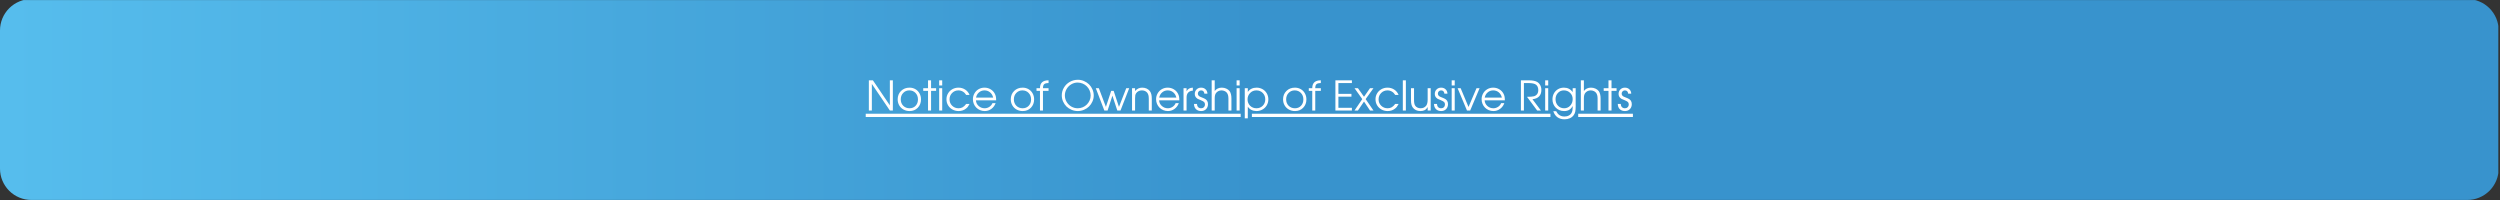
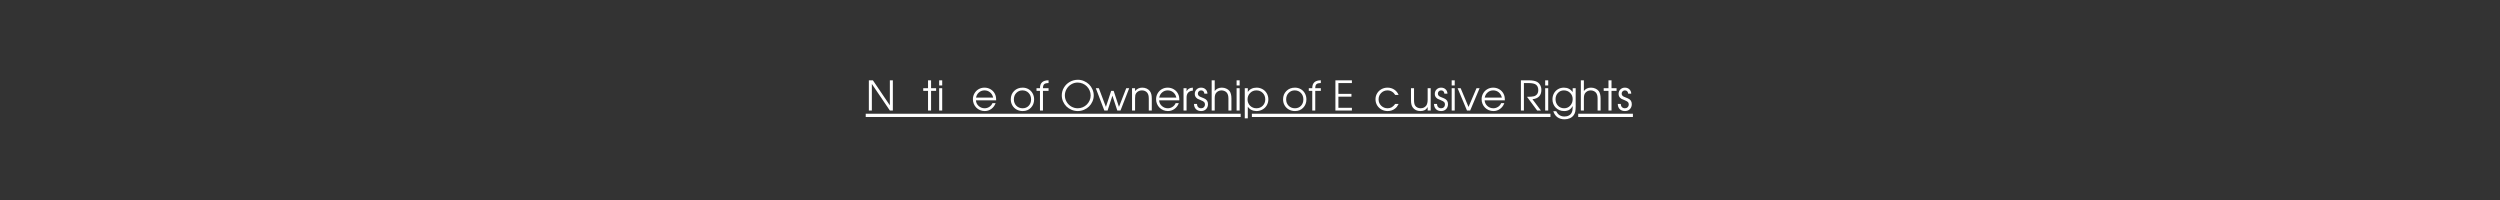
<svg xmlns="http://www.w3.org/2000/svg" width="1250" zoomAndPan="magnify" viewBox="0 0 937.5 75" height="100" preserveAspectRatio="xMidYMid meet" version="1.0">
  <rect x="0" y="0" width="937.5" height="75" fill="#333333" stroke="none" />
  <defs>
    <g />
    <clipPath id="19b849bb9d">
      <path d="M 0 0.02 L 936.871 0.02 L 936.871 74.98 L 0 74.98 Z M 0 0.02 " clip-rule="nonzero" />
    </clipPath>
    <clipPath id="1b9a1d4698">
      <path d="M 11.754 -0.348 L 925.246 -0.348 C 928.363 -0.348 931.352 0.891 933.559 3.098 C 935.762 5.301 937 8.289 937 11.41 L 937 63.227 C 937 66.344 935.762 69.332 933.559 71.539 C 931.352 73.742 928.363 74.98 925.246 74.98 L 11.754 74.98 C 8.637 74.98 5.648 73.742 3.441 71.539 C 1.238 69.332 0 66.344 0 63.227 L 0 11.41 C 0 8.289 1.238 5.301 3.441 3.098 C 5.648 0.891 8.637 -0.348 11.754 -0.348 Z M 11.754 -0.348 " clip-rule="nonzero" />
    </clipPath>
    <linearGradient x1="0.003" gradientTransform="matrix(0.294, 0, 0, 0.294, -0.001, -0.346)" y1="128" x2="3184.003" gradientUnits="userSpaceOnUse" y2="128" id="c489b29544">
      <stop stop-opacity="1" stop-color="rgb(33.699%, 74.1%, 92.899%)" offset="0" />
      <stop stop-opacity="1" stop-color="rgb(33.607%, 73.97%, 92.801%)" offset="0.008" />
      <stop stop-opacity="1" stop-color="rgb(33.424%, 73.712%, 92.606%)" offset="0.016" />
      <stop stop-opacity="1" stop-color="rgb(33.243%, 73.454%, 92.41%)" offset="0.023" />
      <stop stop-opacity="1" stop-color="rgb(33.06%, 73.196%, 92.215%)" offset="0.031" />
      <stop stop-opacity="1" stop-color="rgb(32.877%, 72.939%, 92.02%)" offset="0.039" />
      <stop stop-opacity="1" stop-color="rgb(32.693%, 72.681%, 91.826%)" offset="0.047" />
      <stop stop-opacity="1" stop-color="rgb(32.51%, 72.423%, 91.631%)" offset="0.055" />
      <stop stop-opacity="1" stop-color="rgb(32.329%, 72.165%, 91.435%)" offset="0.062" />
      <stop stop-opacity="1" stop-color="rgb(32.146%, 71.907%, 91.24%)" offset="0.07" />
      <stop stop-opacity="1" stop-color="rgb(31.963%, 71.649%, 91.045%)" offset="0.078" />
      <stop stop-opacity="1" stop-color="rgb(31.779%, 71.391%, 90.849%)" offset="0.086" />
      <stop stop-opacity="1" stop-color="rgb(31.596%, 71.133%, 90.654%)" offset="0.094" />
      <stop stop-opacity="1" stop-color="rgb(31.415%, 70.876%, 90.459%)" offset="0.102" />
      <stop stop-opacity="1" stop-color="rgb(31.232%, 70.619%, 90.263%)" offset="0.109" />
      <stop stop-opacity="1" stop-color="rgb(31.049%, 70.361%, 90.068%)" offset="0.117" />
      <stop stop-opacity="1" stop-color="rgb(30.865%, 70.103%, 89.873%)" offset="0.125" />
      <stop stop-opacity="1" stop-color="rgb(30.682%, 69.846%, 89.677%)" offset="0.133" />
      <stop stop-opacity="1" stop-color="rgb(30.501%, 69.588%, 89.482%)" offset="0.141" />
      <stop stop-opacity="1" stop-color="rgb(30.318%, 69.33%, 89.287%)" offset="0.148" />
      <stop stop-opacity="1" stop-color="rgb(30.135%, 69.072%, 89.091%)" offset="0.156" />
      <stop stop-opacity="1" stop-color="rgb(29.951%, 68.814%, 88.896%)" offset="0.164" />
      <stop stop-opacity="1" stop-color="rgb(29.768%, 68.556%, 88.701%)" offset="0.172" />
      <stop stop-opacity="1" stop-color="rgb(29.587%, 68.298%, 88.506%)" offset="0.18" />
      <stop stop-opacity="1" stop-color="rgb(29.404%, 68.04%, 88.31%)" offset="0.188" />
      <stop stop-opacity="1" stop-color="rgb(29.221%, 67.783%, 88.115%)" offset="0.195" />
      <stop stop-opacity="1" stop-color="rgb(29.037%, 67.525%, 87.92%)" offset="0.203" />
      <stop stop-opacity="1" stop-color="rgb(28.856%, 67.267%, 87.724%)" offset="0.211" />
      <stop stop-opacity="1" stop-color="rgb(28.673%, 67.009%, 87.529%)" offset="0.219" />
      <stop stop-opacity="1" stop-color="rgb(28.49%, 66.751%, 87.334%)" offset="0.227" />
      <stop stop-opacity="1" stop-color="rgb(28.307%, 66.495%, 87.138%)" offset="0.234" />
      <stop stop-opacity="1" stop-color="rgb(28.123%, 66.237%, 86.943%)" offset="0.242" />
      <stop stop-opacity="1" stop-color="rgb(27.942%, 65.979%, 86.748%)" offset="0.25" />
      <stop stop-opacity="1" stop-color="rgb(27.759%, 65.721%, 86.552%)" offset="0.258" />
      <stop stop-opacity="1" stop-color="rgb(27.576%, 65.463%, 86.357%)" offset="0.266" />
      <stop stop-opacity="1" stop-color="rgb(27.393%, 65.205%, 86.162%)" offset="0.273" />
      <stop stop-opacity="1" stop-color="rgb(27.209%, 64.948%, 85.966%)" offset="0.281" />
      <stop stop-opacity="1" stop-color="rgb(27.028%, 64.69%, 85.771%)" offset="0.289" />
      <stop stop-opacity="1" stop-color="rgb(26.845%, 64.432%, 85.576%)" offset="0.297" />
      <stop stop-opacity="1" stop-color="rgb(26.662%, 64.174%, 85.381%)" offset="0.305" />
      <stop stop-opacity="1" stop-color="rgb(26.479%, 63.916%, 85.185%)" offset="0.312" />
      <stop stop-opacity="1" stop-color="rgb(26.295%, 63.658%, 84.99%)" offset="0.32" />
      <stop stop-opacity="1" stop-color="rgb(26.114%, 63.4%, 84.795%)" offset="0.328" />
      <stop stop-opacity="1" stop-color="rgb(25.931%, 63.142%, 84.599%)" offset="0.336" />
      <stop stop-opacity="1" stop-color="rgb(25.748%, 62.885%, 84.404%)" offset="0.344" />
      <stop stop-opacity="1" stop-color="rgb(25.565%, 62.628%, 84.209%)" offset="0.352" />
      <stop stop-opacity="1" stop-color="rgb(25.383%, 62.37%, 84.013%)" offset="0.359" />
      <stop stop-opacity="1" stop-color="rgb(25.2%, 62.112%, 83.818%)" offset="0.367" />
      <stop stop-opacity="1" stop-color="rgb(25.017%, 61.855%, 83.623%)" offset="0.375" />
      <stop stop-opacity="1" stop-color="rgb(24.834%, 61.597%, 83.427%)" offset="0.383" />
      <stop stop-opacity="1" stop-color="rgb(24.651%, 61.339%, 83.232%)" offset="0.391" />
      <stop stop-opacity="1" stop-color="rgb(24.469%, 61.081%, 83.037%)" offset="0.398" />
      <stop stop-opacity="1" stop-color="rgb(24.286%, 60.823%, 82.841%)" offset="0.406" />
      <stop stop-opacity="1" stop-color="rgb(24.103%, 60.565%, 82.646%)" offset="0.414" />
      <stop stop-opacity="1" stop-color="rgb(23.92%, 60.307%, 82.451%)" offset="0.422" />
      <stop stop-opacity="1" stop-color="rgb(23.737%, 60.049%, 82.256%)" offset="0.43" />
      <stop stop-opacity="1" stop-color="rgb(23.555%, 59.792%, 82.06%)" offset="0.438" />
      <stop stop-opacity="1" stop-color="rgb(23.372%, 59.534%, 81.865%)" offset="0.445" />
      <stop stop-opacity="1" stop-color="rgb(23.189%, 59.276%, 81.67%)" offset="0.453" />
      <stop stop-opacity="1" stop-color="rgb(23.006%, 59.018%, 81.474%)" offset="0.461" />
      <stop stop-opacity="1" stop-color="rgb(22.823%, 58.76%, 81.279%)" offset="0.469" />
      <stop stop-opacity="1" stop-color="rgb(22.641%, 58.504%, 81.084%)" offset="0.477" />
      <stop stop-opacity="1" stop-color="rgb(22.458%, 58.246%, 80.89%)" offset="0.484" />
      <stop stop-opacity="1" stop-color="rgb(22.275%, 57.988%, 80.695%)" offset="0.492" />
      <stop stop-opacity="1" stop-color="rgb(22.092%, 57.73%, 80.499%)" offset="0.5" />
      <stop stop-opacity="1" stop-color="rgb(21.999%, 57.6%, 80.4%)" offset="1" />
    </linearGradient>
    <clipPath id="0afdaa519b">
      <path d="M 324 42 L 613 42 L 613 42.355 L 324 42.355 Z M 469.457 42.355 L 581.414 42.355 L 581.414 44 L 469.457 44 Z M 591.828 42.355 L 613 42.355 L 613 44 L 591.828 44 Z M 324 42.355 L 465.25 42.355 L 465.25 44 L 324 44 Z M 324 42.355 " clip-rule="nonzero" />
    </clipPath>
  </defs>
  <g clip-path="url(#19b849bb9d)">
    <g clip-path="url(#1b9a1d4698)">
-       <path fill="url(#c489b29544)" d="M 0 0.02 L 0 74.98 L 936.871 74.98 L 936.871 0.02 Z M 0 0.02 " fill-rule="nonzero" />
-     </g>
+       </g>
  </g>
  <g clip-path="url(#0afdaa519b)">
    <path fill="#ffffff" d="M 324.648 42.656 L 612.34 42.656 L 612.34 43.871 L 324.648 43.871 Z M 324.648 42.656 " fill-opacity="1" fill-rule="nonzero" />
  </g>
  <g fill="#ffffff" fill-opacity="1">
    <g transform="translate(324.648, 41.444)">
      <g>
        <path d="M 1.172 0 C 1.172 0 1.172 -3.773 1.172 -11.328 C 1.172 -11.328 1.676 -11.328 2.688 -11.328 C 2.688 -11.328 4.805 -8.195 9.047 -1.938 C 9.047 -1.938 9.047 -5.066 9.047 -11.328 C 9.047 -11.328 9.422 -11.328 10.172 -11.328 C 10.172 -11.328 10.172 -7.551 10.172 0 C 10.172 0 9.797 0 9.047 0 C 9.047 0 6.797 -3.32 2.297 -9.969 C 2.297 -9.969 2.297 -6.645 2.297 0 C 2.297 0 1.922 0 1.172 0 Z M 1.172 0 " />
      </g>
    </g>
  </g>
  <g fill="#ffffff" fill-opacity="1">
    <g transform="translate(335.987, 41.444)">
      <g>
+         </g>
+     </g>
+   </g>
+   <g fill="#ffffff" fill-opacity="1">
+     <g transform="translate(346.025, 41.444)">
+       <g>
+         <path d="M 1.984 0 C 1.984 0 1.984 -2.453 1.984 -7.359 C 1.984 -7.359 1.383 -7.359 0.188 -7.359 C 0.188 -7.359 0.188 -7.695 0.188 -8.375 C 0.188 -8.375 0.785 -8.375 1.984 -8.375 C 1.984 -8.375 1.984 -9.359 1.984 -11.328 C 1.984 -11.328 2.363 -11.328 3.125 -11.328 C 3.125 -11.328 3.125 -10.344 3.125 -8.375 C 3.125 -8.375 3.754 -8.375 5.016 -8.375 C 5.016 -8.375 5.016 -8.035 5.016 -7.359 C 5.016 -7.359 4.383 -7.359 3.125 -7.359 C 3.125 -7.359 3.125 -4.906 3.125 0 C 3.125 0 2.742 0 1.984 0 Z M 1.984 0 " />
+       </g>
+     </g>
+   </g>
+   <g fill="#ffffff" fill-opacity="1">
+     <g transform="translate(351.219, 41.444)">
+       <g>
+         <path d="M 0.969 0 C 0.969 0 0.969 -2.789 0.969 -8.375 C 0.969 -8.375 1.348 -8.375 2.109 -8.375 C 2.109 -8.375 2.109 -5.582 2.109 0 C 2.109 0 1.727 0 0.969 0 Z M 0.969 -9.391 C 0.969 -9.391 0.969 -10.035 0.969 -11.328 C 0.969 -11.328 1.348 -11.328 2.109 -11.328 C 2.109 -11.328 2.109 -10.68 2.109 -9.391 C 2.109 -9.391 1.727 -9.391 0.969 -9.391 Z M 0.969 -9.391 " />
+       </g>
+     </g>
+   </g>
+   <g fill="#ffffff" fill-opacity="1">
+     <g transform="translate(354.28, 41.444)">
+       <g>
+         </g>
+     </g>
+   </g>
+   <g fill="#ffffff" fill-opacity="1">
+     <g transform="translate(364.198, 41.444)">
+       <g>
+         <path d="M 9.359 -3.812 C 9.359 -3.812 6.832 -3.812 1.781 -3.812 C 1.82 -2.988 2.16 -2.285 2.797 -1.703 C 3.43 -1.129 4.18 -0.844 5.047 -0.844 C 5.68 -0.844 6.27 -1.02 6.812 -1.375 C 7.352 -1.727 7.738 -2.191 7.969 -2.766 L 9.156 -2.766 C 8.844 -1.879 8.312 -1.16 7.562 -0.609 C 6.812 -0.066 5.984 0.203 5.078 0.203 C 4.461 0.203 3.879 0.086 3.328 -0.141 C 2.785 -0.367 2.316 -0.68 1.922 -1.078 C 1.523 -1.473 1.211 -1.941 0.984 -2.484 C 0.754 -3.035 0.641 -3.617 0.641 -4.234 C 0.641 -5.023 0.832 -5.754 1.219 -6.422 C 1.602 -7.098 2.125 -7.625 2.781 -8 C 3.445 -8.383 4.18 -8.578 4.984 -8.578 C 5.816 -8.578 6.578 -8.375 7.266 -7.969 C 7.961 -7.562 8.492 -7.004 8.859 -6.297 C 9.047 -5.941 9.176 -5.578 9.25 -5.203 C 9.32 -4.836 9.359 -4.375 9.359 -3.812 Z M 1.812 -4.844 L 8.234 -4.844 C 8.047 -5.676 7.66 -6.332 7.078 -6.812 C 6.492 -7.301 5.797 -7.547 4.984 -7.547 C 4.191 -7.547 3.504 -7.297 2.922 -6.797 C 2.336 -6.305 1.969 -5.656 1.812 -4.844 Z M 1.812 -4.844 " />
+       </g>
+     </g>
+   </g>
+   <g fill="#ffffff" fill-opacity="1">
+     <g transform="translate(374.16, 41.444)">
+       <g />
+     </g>
+   </g>
+   <g fill="#ffffff" fill-opacity="1">
+     <g transform="translate(378.404, 41.444)">
+       <g>
        <path d="M 5.094 -8.578 C 5.906 -8.578 6.641 -8.383 7.297 -8 C 7.953 -7.625 8.461 -7.098 8.828 -6.422 C 9.203 -5.754 9.391 -5.004 9.391 -4.172 C 9.391 -2.91 8.984 -1.863 8.172 -1.031 C 7.367 -0.207 6.352 0.203 5.125 0.203 C 4.281 0.203 3.516 0.016 2.828 -0.359 C 2.141 -0.742 1.602 -1.27 1.219 -1.938 C 0.832 -2.602 0.641 -3.352 0.641 -4.188 C 0.641 -5.457 1.055 -6.504 1.891 -7.328 C 2.734 -8.16 3.801 -8.578 5.094 -8.578 Z M 5 -7.547 C 4.082 -7.547 3.316 -7.223 2.703 -6.578 C 2.098 -5.941 1.797 -5.141 1.797 -4.172 C 1.797 -3.211 2.109 -2.414 2.734 -1.781 C 3.359 -1.156 4.145 -0.844 5.094 -0.844 C 6.008 -0.844 6.766 -1.148 7.359 -1.766 C 7.953 -2.391 8.25 -3.188 8.25 -4.156 C 8.25 -5.145 7.941 -5.957 7.328 -6.594 C 6.723 -7.227 5.945 -7.547 5 -7.547 Z M 5 -7.547 " />
      </g>
    </g>
  </g>
  <g fill="#ffffff" fill-opacity="1">
-     <g transform="translate(346.025, 41.444)">
+     <g transform="translate(388.441, 41.444)">
+       <g>
+         <path d="M 1.547 0 C 1.547 0 1.547 -2.453 1.547 -7.359 C 1.547 -7.359 1.113 -7.359 0.25 -7.359 C 0.25 -7.359 0.25 -7.695 0.25 -8.375 C 0.25 -8.375 0.68 -8.375 1.547 -8.375 C 1.547 -9.375 1.812 -10.113 2.344 -10.594 C 2.875 -11.082 3.68 -11.328 4.766 -11.328 L 4.766 -10.297 C 3.984 -10.297 3.438 -10.156 3.125 -9.875 C 2.82 -9.594 2.672 -9.094 2.672 -8.375 L 4.766 -8.375 C 4.766 -8.375 4.766 -8.035 4.766 -7.359 C 4.766 -7.359 4.066 -7.359 2.672 -7.359 C 2.672 -7.359 2.672 -4.906 2.672 0 C 2.672 0 2.297 0 1.547 0 Z M 1.547 0 " />
+       </g>
+     </g>
+   </g>
+   <g fill="#ffffff" fill-opacity="1">
+     <g transform="translate(393.254, 41.444)">
+       <g />
+     </g>
+   </g>
+   <g fill="#ffffff" fill-opacity="1">
+     <g transform="translate(397.497, 41.444)">
+       <g>
+         <path d="M 6.75 -11.531 C 7.531 -11.531 8.285 -11.367 9.016 -11.047 C 9.742 -10.734 10.375 -10.316 10.906 -9.797 C 11.438 -9.273 11.859 -8.648 12.172 -7.922 C 12.492 -7.191 12.656 -6.438 12.656 -5.656 C 12.656 -4.863 12.492 -4.109 12.172 -3.391 C 11.859 -2.672 11.43 -2.047 10.891 -1.516 C 10.359 -0.992 9.723 -0.578 8.984 -0.266 C 8.242 0.047 7.473 0.203 6.672 0.203 C 5.867 0.203 5.094 0.047 4.344 -0.266 C 3.602 -0.578 2.961 -0.992 2.422 -1.516 C 1.891 -2.047 1.461 -2.672 1.141 -3.391 C 0.828 -4.109 0.672 -4.863 0.672 -5.656 C 0.672 -6.727 0.941 -7.711 1.484 -8.609 C 2.023 -9.516 2.758 -10.227 3.688 -10.75 C 4.613 -11.27 5.633 -11.531 6.75 -11.531 Z M 6.609 -10.484 C 5.766 -10.484 4.973 -10.266 4.234 -9.828 C 3.492 -9.391 2.906 -8.797 2.469 -8.047 C 2.039 -7.305 1.828 -6.508 1.828 -5.656 C 1.828 -4.789 2.047 -3.988 2.484 -3.25 C 2.922 -2.508 3.508 -1.922 4.25 -1.484 C 4.988 -1.055 5.797 -0.844 6.672 -0.844 C 7.316 -0.844 7.938 -0.969 8.531 -1.219 C 9.125 -1.477 9.633 -1.82 10.062 -2.25 C 10.5 -2.688 10.848 -3.195 11.109 -3.781 C 11.367 -4.375 11.5 -4.992 11.5 -5.641 C 11.5 -6.297 11.367 -6.922 11.109 -7.516 C 10.848 -8.117 10.5 -8.633 10.062 -9.062 C 9.633 -9.5 9.117 -9.844 8.516 -10.094 C 7.91 -10.352 7.273 -10.484 6.609 -10.484 Z M 6.609 -10.484 " />
+       </g>
+     </g>
+   </g>
+   <g fill="#ffffff" fill-opacity="1">
+     <g transform="translate(410.813, 41.444)">
+       <g>
+         <path d="M 3.312 0 C 3.312 0 2.242 -2.789 0.109 -8.375 C 0.109 -8.375 0.488 -8.375 1.25 -8.375 C 1.25 -8.375 2.133 -6.035 3.906 -1.359 C 3.906 -1.359 4.562 -3.359 5.875 -7.359 C 5.875 -7.359 6.188 -7.359 6.812 -7.359 C 6.812 -7.359 7.473 -5.359 8.797 -1.359 C 8.797 -1.359 9.707 -3.695 11.531 -8.375 C 11.531 -8.375 11.898 -8.375 12.641 -8.375 C 12.641 -8.375 11.551 -5.582 9.375 0 C 9.375 0 8.973 0 8.172 0 C 8.172 0 7.562 -1.852 6.344 -5.562 C 6.344 -5.562 5.738 -3.707 4.531 0 C 4.531 0 4.125 0 3.312 0 Z M 3.312 0 " />
+       </g>
+     </g>
+   </g>
+   <g fill="#ffffff" fill-opacity="1">
+     <g transform="translate(423.544, 41.444)">
+       <g>
+         <path d="M 0.969 0 C 0.969 0 0.969 -2.789 0.969 -8.375 C 0.969 -8.375 1.348 -8.375 2.109 -8.375 C 2.109 -8.375 2.109 -8.016 2.109 -7.297 C 2.797 -8.148 3.691 -8.578 4.797 -8.578 C 5.391 -8.578 5.93 -8.469 6.422 -8.25 C 6.91 -8.031 7.32 -7.707 7.656 -7.281 C 7.914 -6.926 8.098 -6.531 8.203 -6.094 C 8.316 -5.664 8.375 -5.102 8.375 -4.406 L 8.375 0 L 7.25 0 C 7.25 0 7.25 -1.469 7.25 -4.406 C 7.25 -4.969 7.203 -5.422 7.109 -5.766 C 7.016 -6.109 6.863 -6.414 6.656 -6.688 C 6.176 -7.258 5.508 -7.547 4.656 -7.547 C 4.195 -7.547 3.773 -7.445 3.391 -7.25 C 3.016 -7.062 2.719 -6.801 2.5 -6.469 C 2.352 -6.238 2.25 -5.984 2.188 -5.703 C 2.133 -5.43 2.109 -5.066 2.109 -4.609 L 2.109 0 Z M 0.969 0 " />
+       </g>
+     </g>
+   </g>
+   <g fill="#ffffff" fill-opacity="1">
+     <g transform="translate(432.893, 41.444)">
+       <g>
+         <path d="M 9.359 -3.812 C 9.359 -3.812 6.832 -3.812 1.781 -3.812 C 1.82 -2.988 2.16 -2.285 2.797 -1.703 C 3.43 -1.129 4.18 -0.844 5.047 -0.844 C 5.68 -0.844 6.27 -1.02 6.812 -1.375 C 7.352 -1.727 7.738 -2.191 7.969 -2.766 L 9.156 -2.766 C 8.844 -1.879 8.312 -1.16 7.562 -0.609 C 6.812 -0.066 5.984 0.203 5.078 0.203 C 4.461 0.203 3.879 0.086 3.328 -0.141 C 2.785 -0.367 2.316 -0.68 1.922 -1.078 C 1.523 -1.473 1.211 -1.941 0.984 -2.484 C 0.754 -3.035 0.641 -3.617 0.641 -4.234 C 0.641 -5.023 0.832 -5.754 1.219 -6.422 C 1.602 -7.098 2.125 -7.625 2.781 -8 C 3.445 -8.383 4.18 -8.578 4.984 -8.578 C 5.816 -8.578 6.578 -8.375 7.266 -7.969 C 7.961 -7.562 8.492 -7.004 8.859 -6.297 C 9.047 -5.941 9.176 -5.578 9.25 -5.203 C 9.32 -4.836 9.359 -4.375 9.359 -3.812 Z M 1.812 -4.844 L 8.234 -4.844 C 8.047 -5.676 7.66 -6.332 7.078 -6.812 C 6.492 -7.301 5.797 -7.547 4.984 -7.547 C 4.191 -7.547 3.504 -7.297 2.922 -6.797 C 2.336 -6.305 1.969 -5.656 1.812 -4.844 Z M 1.812 -4.844 " />
+       </g>
+     </g>
+   </g>
+   <g fill="#ffffff" fill-opacity="1">
+     <g transform="translate(442.855, 41.444)">
+       <g>
+         <path d="M 0.969 0 C 0.969 0 0.969 -2.789 0.969 -8.375 C 0.969 -8.375 1.348 -8.375 2.109 -8.375 C 2.109 -8.375 2.109 -7.977 2.109 -7.188 C 2.328 -7.645 2.625 -7.984 3 -8.203 C 3.375 -8.43 3.863 -8.555 4.469 -8.578 L 4.469 -7.469 C 2.895 -7.312 2.109 -6.453 2.109 -4.891 C 2.109 -4.891 2.109 -3.258 2.109 0 C 2.109 0 1.727 0 0.969 0 Z M 0.969 0 " />
+       </g>
+     </g>
+   </g>
+   <g fill="#ffffff" fill-opacity="1">
+     <g transform="translate(447.466, 41.444)">
+       <g>
+         <path d="M 0.281 -2.469 C 0.281 -2.469 0.648 -2.469 1.391 -2.469 C 1.422 -1.945 1.57 -1.547 1.844 -1.266 C 2.125 -0.984 2.5 -0.844 2.969 -0.844 C 3.383 -0.844 3.723 -0.977 3.984 -1.25 C 4.254 -1.52 4.391 -1.867 4.391 -2.297 C 4.391 -2.68 4.281 -2.977 4.062 -3.188 C 3.852 -3.395 3.422 -3.633 2.766 -3.906 C 2.16 -4.156 1.789 -4.312 1.656 -4.375 C 1.531 -4.445 1.383 -4.562 1.219 -4.719 C 0.789 -5.113 0.578 -5.613 0.578 -6.219 C 0.578 -6.906 0.801 -7.469 1.25 -7.906 C 1.695 -8.352 2.266 -8.578 2.953 -8.578 C 3.629 -8.578 4.188 -8.367 4.625 -7.953 C 5.07 -7.535 5.305 -6.988 5.328 -6.312 L 4.172 -6.312 C 4.141 -6.719 4.016 -7.023 3.797 -7.234 C 3.586 -7.441 3.301 -7.547 2.938 -7.547 C 2.602 -7.547 2.316 -7.426 2.078 -7.188 C 1.848 -6.957 1.734 -6.672 1.734 -6.328 C 1.734 -5.848 1.992 -5.473 2.516 -5.203 C 3.117 -4.953 3.641 -4.734 4.078 -4.547 C 5.047 -4.141 5.531 -3.426 5.531 -2.406 C 5.531 -1.633 5.289 -1.004 4.812 -0.516 C 4.344 -0.035 3.727 0.203 2.969 0.203 C 2.156 0.203 1.504 -0.035 1.016 -0.516 C 0.535 -1.004 0.289 -1.656 0.281 -2.469 Z M 0.281 -2.469 " />
+       </g>
+     </g>
+   </g>
+   <g fill="#ffffff" fill-opacity="1">
+     <g transform="translate(453.409, 41.444)">
+       <g>
+         <path d="M 0.969 0 C 0.969 0 0.969 -3.773 0.969 -11.328 C 0.969 -11.328 1.348 -11.328 2.109 -11.328 C 2.109 -11.328 2.109 -9.984 2.109 -7.297 C 2.391 -7.711 2.758 -8.031 3.219 -8.25 C 3.676 -8.469 4.188 -8.578 4.75 -8.578 C 5.363 -8.578 5.922 -8.461 6.422 -8.234 C 6.93 -8.016 7.348 -7.703 7.672 -7.297 C 8.141 -6.641 8.375 -5.707 8.375 -4.5 L 8.375 0 L 7.25 0 C 7.25 0 7.25 -1.5 7.25 -4.5 C 7.25 -5.469 7.047 -6.195 6.641 -6.688 C 6.422 -6.957 6.133 -7.164 5.781 -7.312 C 5.426 -7.469 5.051 -7.547 4.656 -7.547 C 4.219 -7.547 3.805 -7.445 3.422 -7.25 C 3.047 -7.051 2.75 -6.785 2.531 -6.453 C 2.25 -6.023 2.109 -5.406 2.109 -4.594 L 2.109 0 Z M 0.969 0 " />
+       </g>
+     </g>
+   </g>
+   <g fill="#ffffff" fill-opacity="1">
+     <g transform="translate(462.757, 41.444)">
+       <g>
+         <path d="M 0.969 0 C 0.969 0 0.969 -2.789 0.969 -8.375 C 0.969 -8.375 1.348 -8.375 2.109 -8.375 C 2.109 -8.375 2.109 -5.582 2.109 0 C 2.109 0 1.727 0 0.969 0 Z M 0.969 -9.391 C 0.969 -9.391 0.969 -10.035 0.969 -11.328 C 0.969 -11.328 1.348 -11.328 2.109 -11.328 C 2.109 -11.328 2.109 -10.68 2.109 -9.391 C 2.109 -9.391 1.727 -9.391 0.969 -9.391 Z M 0.969 -9.391 " />
+       </g>
+     </g>
+   </g>
+   <g fill="#ffffff" fill-opacity="1">
+     <g transform="translate(465.818, 41.444)">
+       <g>
+         <path d="M 0.969 -8.375 C 0.969 -8.375 1.348 -8.375 2.109 -8.375 C 2.109 -8.375 2.109 -7.898 2.109 -6.953 C 2.453 -7.484 2.906 -7.883 3.469 -8.156 C 4.031 -8.438 4.672 -8.578 5.391 -8.578 C 6.211 -8.578 6.961 -8.383 7.641 -8 C 8.316 -7.625 8.848 -7.098 9.234 -6.422 C 9.617 -5.754 9.812 -5.008 9.812 -4.188 C 9.812 -3.375 9.613 -2.629 9.219 -1.953 C 8.832 -1.285 8.297 -0.758 7.609 -0.375 C 6.93 0.008 6.18 0.203 5.359 0.203 C 4.672 0.203 4.047 0.062 3.484 -0.219 C 2.93 -0.5 2.473 -0.906 2.109 -1.438 L 2.109 2.938 L 0.969 2.938 Z M 5.312 -7.547 C 4.383 -7.547 3.602 -7.219 2.969 -6.562 C 2.332 -5.914 2.016 -5.117 2.016 -4.172 C 2.016 -3.234 2.332 -2.441 2.969 -1.797 C 3.613 -1.16 4.406 -0.844 5.344 -0.844 C 6.289 -0.844 7.078 -1.156 7.703 -1.781 C 8.336 -2.414 8.656 -3.207 8.656 -4.156 C 8.656 -5.145 8.336 -5.957 7.703 -6.594 C 7.078 -7.227 6.281 -7.547 5.312 -7.547 Z M 5.312 -7.547 " />
+       </g>
+     </g>
+   </g>
+   <g fill="#ffffff" fill-opacity="1">
+     <g transform="translate(476.267, 41.444)">
+       <g />
+     </g>
+   </g>
+   <g fill="#ffffff" fill-opacity="1">
+     <g transform="translate(480.511, 41.444)">
+       <g>
+         <path d="M 5.094 -8.578 C 5.906 -8.578 6.641 -8.383 7.297 -8 C 7.953 -7.625 8.461 -7.098 8.828 -6.422 C 9.203 -5.754 9.391 -5.004 9.391 -4.172 C 9.391 -2.91 8.984 -1.863 8.172 -1.031 C 7.367 -0.207 6.352 0.203 5.125 0.203 C 4.281 0.203 3.516 0.016 2.828 -0.359 C 2.141 -0.742 1.602 -1.27 1.219 -1.938 C 0.832 -2.602 0.641 -3.352 0.641 -4.188 C 0.641 -5.457 1.055 -6.504 1.891 -7.328 C 2.734 -8.16 3.801 -8.578 5.094 -8.578 Z M 5 -7.547 C 4.082 -7.547 3.316 -7.223 2.703 -6.578 C 2.098 -5.941 1.797 -5.141 1.797 -4.172 C 1.797 -3.211 2.109 -2.414 2.734 -1.781 C 3.359 -1.156 4.145 -0.844 5.094 -0.844 C 6.008 -0.844 6.766 -1.148 7.359 -1.766 C 7.953 -2.391 8.25 -3.188 8.25 -4.156 C 8.25 -5.145 7.941 -5.957 7.328 -6.594 C 6.723 -7.227 5.945 -7.547 5 -7.547 Z M 5 -7.547 " />
+       </g>
+     </g>
+   </g>
+   <g fill="#ffffff" fill-opacity="1">
+     <g transform="translate(490.548, 41.444)">
+       <g>
+         <path d="M 1.547 0 C 1.547 0 1.547 -2.453 1.547 -7.359 C 1.547 -7.359 1.113 -7.359 0.25 -7.359 C 0.25 -7.359 0.25 -7.695 0.25 -8.375 C 0.25 -8.375 0.68 -8.375 1.547 -8.375 C 1.547 -9.375 1.812 -10.113 2.344 -10.594 C 2.875 -11.082 3.68 -11.328 4.766 -11.328 L 4.766 -10.297 C 3.984 -10.297 3.438 -10.156 3.125 -9.875 C 2.82 -9.594 2.672 -9.094 2.672 -8.375 L 4.766 -8.375 C 4.766 -8.375 4.766 -8.035 4.766 -7.359 C 4.766 -7.359 4.066 -7.359 2.672 -7.359 C 2.672 -7.359 2.672 -4.906 2.672 0 C 2.672 0 2.297 0 1.547 0 Z M 1.547 0 " />
+       </g>
+     </g>
+   </g>
+   <g fill="#ffffff" fill-opacity="1">
+     <g transform="translate(495.361, 41.444)">
+       <g />
+     </g>
+   </g>
+   <g fill="#ffffff" fill-opacity="1">
+     <g transform="translate(499.605, 41.444)">
+       <g>
+         <path d="M 1.172 0 C 1.172 0 1.172 -3.773 1.172 -11.328 C 1.172 -11.328 3.234 -11.328 7.359 -11.328 C 7.359 -11.328 7.359 -10.984 7.359 -10.297 C 7.359 -10.297 5.672 -10.297 2.297 -10.297 C 2.297 -10.297 2.297 -8.941 2.297 -6.234 C 2.297 -6.234 3.926 -6.234 7.188 -6.234 C 7.188 -6.234 7.188 -5.891 7.188 -5.203 C 7.188 -5.203 5.555 -5.203 2.297 -5.203 C 2.297 -5.203 2.297 -3.812 2.297 -1.031 C 2.297 -1.031 3.984 -1.031 7.359 -1.031 C 7.359 -1.031 7.359 -0.688 7.359 0 C 7.359 0 5.297 0 1.172 0 Z M 1.172 0 " />
+       </g>
+     </g>
+   </g>
+   <g fill="#ffffff" fill-opacity="1">
+     <g transform="translate(507.816, 41.444)">
+       <g>
+         </g>
+     </g>
+   </g>
+   <g fill="#ffffff" fill-opacity="1">
+     <g transform="translate(515.173, 41.444)">
+       <g>
+         <path d="M 8.031 -2.469 C 8.031 -2.469 8.457 -2.469 9.312 -2.469 C 9.07 -2.008 8.852 -1.648 8.656 -1.391 C 8.457 -1.141 8.219 -0.91 7.938 -0.703 C 7.164 -0.098 6.254 0.203 5.203 0.203 C 4.359 0.203 3.586 0.008 2.891 -0.375 C 2.191 -0.758 1.641 -1.289 1.234 -1.969 C 0.836 -2.645 0.641 -3.395 0.641 -4.219 C 0.641 -5.02 0.836 -5.754 1.234 -6.422 C 1.629 -7.086 2.172 -7.613 2.859 -8 C 3.555 -8.383 4.316 -8.578 5.141 -8.578 C 6.086 -8.578 6.93 -8.332 7.672 -7.844 C 8.422 -7.352 8.961 -6.688 9.297 -5.844 L 8.031 -5.844 C 7.707 -6.383 7.297 -6.801 6.797 -7.094 C 6.297 -7.395 5.738 -7.547 5.125 -7.547 C 4.188 -7.547 3.395 -7.219 2.75 -6.562 C 2.113 -5.914 1.797 -5.125 1.797 -4.188 C 1.797 -3.25 2.117 -2.457 2.766 -1.812 C 3.422 -1.164 4.223 -0.844 5.172 -0.844 C 5.766 -0.844 6.281 -0.969 6.719 -1.219 C 7.156 -1.469 7.594 -1.883 8.031 -2.469 Z M 8.031 -2.469 " />
+       </g>
+     </g>
+   </g>
+   <g fill="#ffffff" fill-opacity="1">
+     <g transform="translate(525.09, 41.444)">
+       <g>
+         </g>
+     </g>
+   </g>
+   <g fill="#ffffff" fill-opacity="1">
+     <g transform="translate(528.152, 41.444)">
+       <g>
+         <path d="M 8.359 -8.375 C 8.359 -8.375 8.359 -5.582 8.359 0 C 8.359 0 7.977 0 7.219 0 C 7.219 0 7.219 -0.43 7.219 -1.297 C 6.938 -0.785 6.578 -0.406 6.141 -0.156 C 5.711 0.082 5.172 0.203 4.516 0.203 C 3.867 0.203 3.297 0.082 2.797 -0.156 C 2.297 -0.406 1.891 -0.758 1.578 -1.219 C 1.172 -1.801 0.969 -2.68 0.969 -3.859 L 0.969 -8.375 C 0.969 -8.375 1.348 -8.375 2.109 -8.375 C 2.109 -8.375 2.109 -6.867 2.109 -3.859 C 2.109 -2.941 2.25 -2.27 2.531 -1.844 C 2.727 -1.531 3.008 -1.285 3.375 -1.109 C 3.738 -0.93 4.145 -0.844 4.594 -0.844 C 5.039 -0.844 5.445 -0.93 5.812 -1.109 C 6.176 -1.297 6.477 -1.555 6.719 -1.891 C 7.051 -2.391 7.219 -3.117 7.219 -4.078 L 7.219 -8.375 Z M 8.359 -8.375 " />
+       </g>
+     </g>
+   </g>
+   <g fill="#ffffff" fill-opacity="1">
+     <g transform="translate(537.47, 41.444)">
+       <g>
+         <path d="M 0.281 -2.469 C 0.281 -2.469 0.648 -2.469 1.391 -2.469 C 1.422 -1.945 1.57 -1.547 1.844 -1.266 C 2.125 -0.984 2.5 -0.844 2.969 -0.844 C 3.383 -0.844 3.723 -0.977 3.984 -1.25 C 4.254 -1.52 4.391 -1.867 4.391 -2.297 C 4.391 -2.68 4.281 -2.977 4.062 -3.188 C 3.852 -3.395 3.422 -3.633 2.766 -3.906 C 2.16 -4.156 1.789 -4.312 1.656 -4.375 C 1.531 -4.445 1.383 -4.562 1.219 -4.719 C 0.789 -5.113 0.578 -5.613 0.578 -6.219 C 0.578 -6.906 0.801 -7.469 1.25 -7.906 C 1.695 -8.352 2.266 -8.578 2.953 -8.578 C 3.629 -8.578 4.188 -8.367 4.625 -7.953 C 5.07 -7.535 5.305 -6.988 5.328 -6.312 L 4.172 -6.312 C 4.141 -6.719 4.016 -7.023 3.797 -7.234 C 3.586 -7.441 3.301 -7.547 2.938 -7.547 C 2.602 -7.547 2.316 -7.426 2.078 -7.188 C 1.848 -6.957 1.734 -6.672 1.734 -6.328 C 1.734 -5.848 1.992 -5.473 2.516 -5.203 C 3.117 -4.953 3.641 -4.734 4.078 -4.547 C 5.047 -4.141 5.531 -3.426 5.531 -2.406 C 5.531 -1.633 5.289 -1.004 4.812 -0.516 C 4.344 -0.035 3.727 0.203 2.969 0.203 C 2.156 0.203 1.504 -0.035 1.016 -0.516 C 0.535 -1.004 0.289 -1.656 0.281 -2.469 Z M 0.281 -2.469 " />
+       </g>
+     </g>
+   </g>
+   <g fill="#ffffff" fill-opacity="1">
+     <g transform="translate(543.413, 41.444)">
+       <g>
+         <path d="M 0.969 0 C 0.969 0 0.969 -2.789 0.969 -8.375 C 0.969 -8.375 1.348 -8.375 2.109 -8.375 C 2.109 -8.375 2.109 -5.582 2.109 0 C 2.109 0 1.727 0 0.969 0 Z M 0.969 -9.391 C 0.969 -9.391 0.969 -10.035 0.969 -11.328 C 0.969 -11.328 1.348 -11.328 2.109 -11.328 C 2.109 -11.328 2.109 -10.68 2.109 -9.391 C 2.109 -9.391 1.727 -9.391 0.969 -9.391 Z M 0.969 -9.391 " />
+       </g>
+     </g>
+   </g>
+   <g fill="#ffffff" fill-opacity="1">
+     <g transform="translate(546.474, 41.444)">
+       <g>
+         <path d="M 3.641 0 C 3.641 0 2.469 -2.789 0.125 -8.375 C 0.125 -8.375 0.504 -8.375 1.266 -8.375 C 1.266 -8.375 2.25 -6.023 4.219 -1.328 C 4.219 -1.328 5.219 -3.676 7.219 -8.375 C 7.219 -8.375 7.602 -8.375 8.375 -8.375 C 8.375 -8.375 7.195 -5.582 4.844 0 C 4.844 0 4.441 0 3.641 0 Z M 3.641 0 " />
+       </g>
+     </g>
+   </g>
+   <g fill="#ffffff" fill-opacity="1">
+     <g transform="translate(554.962, 41.444)">
+       <g>
+         <path d="M 9.359 -3.812 C 9.359 -3.812 6.832 -3.812 1.781 -3.812 C 1.82 -2.988 2.16 -2.285 2.797 -1.703 C 3.43 -1.129 4.18 -0.844 5.047 -0.844 C 5.68 -0.844 6.27 -1.02 6.812 -1.375 C 7.352 -1.727 7.738 -2.191 7.969 -2.766 L 9.156 -2.766 C 8.844 -1.879 8.312 -1.16 7.562 -0.609 C 6.812 -0.066 5.984 0.203 5.078 0.203 C 4.461 0.203 3.879 0.086 3.328 -0.141 C 2.785 -0.367 2.316 -0.68 1.922 -1.078 C 1.523 -1.473 1.211 -1.941 0.984 -2.484 C 0.754 -3.035 0.641 -3.617 0.641 -4.234 C 0.641 -5.023 0.832 -5.754 1.219 -6.422 C 1.602 -7.098 2.125 -7.625 2.781 -8 C 3.445 -8.383 4.18 -8.578 4.984 -8.578 C 5.816 -8.578 6.578 -8.375 7.266 -7.969 C 7.961 -7.562 8.492 -7.004 8.859 -6.297 C 9.047 -5.941 9.176 -5.578 9.25 -5.203 C 9.32 -4.836 9.359 -4.375 9.359 -3.812 Z M 1.812 -4.844 L 8.234 -4.844 C 8.047 -5.676 7.66 -6.332 7.078 -6.812 C 6.492 -7.301 5.797 -7.547 4.984 -7.547 C 4.191 -7.547 3.504 -7.297 2.922 -6.797 C 2.336 -6.305 1.969 -5.656 1.812 -4.844 Z M 1.812 -4.844 " />
+       </g>
+     </g>
+   </g>
+   <g fill="#ffffff" fill-opacity="1">
+     <g transform="translate(564.924, 41.444)">
+       <g />
+     </g>
+   </g>
+   <g fill="#ffffff" fill-opacity="1">
+     <g transform="translate(569.168, 41.444)">
+       <g>
+         <path d="M 5.5 -4.234 C 5.5 -4.234 6.555 -2.82 8.672 0 C 8.672 0 8.203 0 7.266 0 C 7.266 0 5.992 -1.711 3.453 -5.141 C 4.672 -5.141 5.539 -5.207 6.062 -5.344 C 7.145 -5.676 7.688 -6.461 7.688 -7.703 C 7.688 -8.223 7.582 -8.672 7.375 -9.047 C 7.176 -9.422 6.883 -9.703 6.5 -9.891 C 5.914 -10.16 5.047 -10.297 3.891 -10.297 L 2.297 -10.297 C 2.297 -10.297 2.297 -6.863 2.297 0 C 2.297 0 1.922 0 1.172 0 C 1.172 0 1.172 -3.773 1.172 -11.328 C 1.172 -11.328 2.102 -11.328 3.969 -11.328 C 5.445 -11.328 6.531 -11.133 7.219 -10.75 C 7.75 -10.438 8.148 -10.02 8.422 -9.5 C 8.703 -8.988 8.844 -8.383 8.844 -7.688 C 8.844 -6.676 8.555 -5.875 7.984 -5.281 C 7.41 -4.695 6.582 -4.348 5.5 -4.234 Z M 5.5 -4.234 " />
+       </g>
+     </g>
+   </g>
+   <g fill="#ffffff" fill-opacity="1">
+     <g transform="translate(578.472, 41.444)">
+       <g>
+         <path d="M 0.969 0 C 0.969 0 0.969 -2.789 0.969 -8.375 C 0.969 -8.375 1.348 -8.375 2.109 -8.375 C 2.109 -8.375 2.109 -5.582 2.109 0 C 2.109 0 1.727 0 0.969 0 Z M 0.969 -9.391 C 0.969 -9.391 0.969 -10.035 0.969 -11.328 C 0.969 -11.328 1.348 -11.328 2.109 -11.328 C 2.109 -11.328 2.109 -10.68 2.109 -9.391 C 2.109 -9.391 1.727 -9.391 0.969 -9.391 Z M 0.969 -9.391 " />
+       </g>
+     </g>
+   </g>
+   <g fill="#ffffff" fill-opacity="1">
+     <g transform="translate(581.533, 41.444)">
+       <g>
+         <path d="M 9.344 -8.375 C 9.344 -8.375 9.344 -6.082 9.344 -1.5 C 9.344 -0.676 9.285 -0.016 9.172 0.484 C 9.055 0.984 8.852 1.422 8.562 1.797 C 8.207 2.273 7.734 2.645 7.141 2.906 C 6.555 3.164 5.898 3.297 5.172 3.297 C 4.109 3.297 3.219 3.035 2.5 2.516 C 1.781 1.992 1.266 1.242 0.953 0.266 L 2.047 0.266 C 2.234 0.586 2.383 0.832 2.5 1 C 2.613 1.164 2.75 1.316 2.906 1.453 C 3.5 1.984 4.242 2.25 5.141 2.25 C 5.785 2.25 6.348 2.113 6.828 1.844 C 7.305 1.582 7.656 1.211 7.875 0.734 C 8.102 0.254 8.219 -0.367 8.219 -1.141 L 8.219 -1.703 C 7.883 -1.055 7.457 -0.578 6.938 -0.266 C 6.414 0.047 5.773 0.203 5.016 0.203 C 4.398 0.203 3.82 0.094 3.281 -0.125 C 2.75 -0.352 2.285 -0.66 1.891 -1.047 C 1.504 -1.43 1.195 -1.895 0.969 -2.438 C 0.75 -2.977 0.641 -3.551 0.641 -4.156 C 0.641 -4.988 0.82 -5.742 1.188 -6.422 C 1.562 -7.098 2.07 -7.625 2.719 -8 C 3.375 -8.383 4.109 -8.578 4.922 -8.578 C 5.629 -8.578 6.25 -8.441 6.781 -8.172 C 7.32 -7.91 7.801 -7.488 8.219 -6.906 L 8.219 -8.375 Z M 4.906 -7.547 C 4.02 -7.547 3.281 -7.227 2.688 -6.594 C 2.094 -5.969 1.797 -5.188 1.797 -4.25 C 1.797 -3.27 2.098 -2.457 2.703 -1.812 C 3.316 -1.164 4.086 -0.844 5.016 -0.844 C 5.93 -0.844 6.691 -1.172 7.297 -1.828 C 7.91 -2.484 8.219 -3.301 8.219 -4.281 C 8.219 -5.219 7.898 -5.992 7.266 -6.609 C 6.641 -7.234 5.852 -7.547 4.906 -7.547 Z M 4.906 -7.547 " />
+       </g>
+     </g>
+   </g>
+   <g fill="#ffffff" fill-opacity="1">
+     <g transform="translate(591.847, 41.444)">
+       <g>
+         <path d="M 0.969 0 C 0.969 0 0.969 -3.773 0.969 -11.328 C 0.969 -11.328 1.348 -11.328 2.109 -11.328 C 2.109 -11.328 2.109 -9.984 2.109 -7.297 C 2.391 -7.711 2.758 -8.031 3.219 -8.25 C 3.676 -8.469 4.188 -8.578 4.75 -8.578 C 5.363 -8.578 5.922 -8.461 6.422 -8.234 C 6.93 -8.016 7.348 -7.703 7.672 -7.297 C 8.141 -6.641 8.375 -5.707 8.375 -4.5 L 8.375 0 L 7.25 0 C 7.25 0 7.25 -1.5 7.25 -4.5 C 7.25 -5.469 7.047 -6.195 6.641 -6.688 C 6.422 -6.957 6.133 -7.164 5.781 -7.312 C 5.426 -7.469 5.051 -7.547 4.656 -7.547 C 4.219 -7.547 3.805 -7.445 3.422 -7.25 C 3.047 -7.051 2.75 -6.785 2.531 -6.453 C 2.25 -6.023 2.109 -5.406 2.109 -4.594 L 2.109 0 Z M 0.969 0 " />
+       </g>
+     </g>
+   </g>
+   <g fill="#ffffff" fill-opacity="1">
+     <g transform="translate(601.196, 41.444)">
      <g>
        <path d="M 1.984 0 C 1.984 0 1.984 -2.453 1.984 -7.359 C 1.984 -7.359 1.383 -7.359 0.188 -7.359 C 0.188 -7.359 0.188 -7.695 0.188 -8.375 C 0.188 -8.375 0.785 -8.375 1.984 -8.375 C 1.984 -8.375 1.984 -9.359 1.984 -11.328 C 1.984 -11.328 2.363 -11.328 3.125 -11.328 C 3.125 -11.328 3.125 -10.344 3.125 -8.375 C 3.125 -8.375 3.754 -8.375 5.016 -8.375 C 5.016 -8.375 5.016 -8.035 5.016 -7.359 C 5.016 -7.359 4.383 -7.359 3.125 -7.359 C 3.125 -7.359 3.125 -4.906 3.125 0 C 3.125 0 2.742 0 1.984 0 Z M 1.984 0 " />
      </g>
    </g>
  </g>
  <g fill="#ffffff" fill-opacity="1">
-     <g transform="translate(351.219, 41.444)">
-       <g>
-         <path d="M 0.969 0 C 0.969 0 0.969 -2.789 0.969 -8.375 C 0.969 -8.375 1.348 -8.375 2.109 -8.375 C 2.109 -8.375 2.109 -5.582 2.109 0 C 2.109 0 1.727 0 0.969 0 Z M 0.969 -9.391 C 0.969 -9.391 0.969 -10.035 0.969 -11.328 C 0.969 -11.328 1.348 -11.328 2.109 -11.328 C 2.109 -11.328 2.109 -10.68 2.109 -9.391 C 2.109 -9.391 1.727 -9.391 0.969 -9.391 Z M 0.969 -9.391 " />
-       </g>
-     </g>
-   </g>
-   <g fill="#ffffff" fill-opacity="1">
-     <g transform="translate(354.28, 41.444)">
-       <g>
-         <path d="M 8.031 -2.469 C 8.031 -2.469 8.457 -2.469 9.312 -2.469 C 9.07 -2.008 8.852 -1.648 8.656 -1.391 C 8.457 -1.141 8.219 -0.91 7.938 -0.703 C 7.164 -0.098 6.254 0.203 5.203 0.203 C 4.359 0.203 3.586 0.008 2.891 -0.375 C 2.191 -0.758 1.641 -1.289 1.234 -1.969 C 0.836 -2.645 0.641 -3.395 0.641 -4.219 C 0.641 -5.02 0.836 -5.754 1.234 -6.422 C 1.629 -7.086 2.172 -7.613 2.859 -8 C 3.555 -8.383 4.316 -8.578 5.141 -8.578 C 6.086 -8.578 6.93 -8.332 7.672 -7.844 C 8.422 -7.352 8.961 -6.688 9.297 -5.844 L 8.031 -5.844 C 7.707 -6.383 7.297 -6.801 6.797 -7.094 C 6.297 -7.395 5.738 -7.547 5.125 -7.547 C 4.188 -7.547 3.395 -7.219 2.75 -6.562 C 2.113 -5.914 1.797 -5.125 1.797 -4.188 C 1.797 -3.25 2.117 -2.457 2.766 -1.812 C 3.422 -1.164 4.223 -0.844 5.172 -0.844 C 5.766 -0.844 6.281 -0.969 6.719 -1.219 C 7.156 -1.469 7.594 -1.883 8.031 -2.469 Z M 8.031 -2.469 " />
-       </g>
-     </g>
-   </g>
-   <g fill="#ffffff" fill-opacity="1">
-     <g transform="translate(364.198, 41.444)">
-       <g>
-         <path d="M 9.359 -3.812 C 9.359 -3.812 6.832 -3.812 1.781 -3.812 C 1.82 -2.988 2.16 -2.285 2.797 -1.703 C 3.43 -1.129 4.18 -0.844 5.047 -0.844 C 5.68 -0.844 6.27 -1.02 6.812 -1.375 C 7.352 -1.727 7.738 -2.191 7.969 -2.766 L 9.156 -2.766 C 8.844 -1.879 8.312 -1.16 7.562 -0.609 C 6.812 -0.066 5.984 0.203 5.078 0.203 C 4.461 0.203 3.879 0.086 3.328 -0.141 C 2.785 -0.367 2.316 -0.68 1.922 -1.078 C 1.523 -1.473 1.211 -1.941 0.984 -2.484 C 0.754 -3.035 0.641 -3.617 0.641 -4.234 C 0.641 -5.023 0.832 -5.754 1.219 -6.422 C 1.602 -7.098 2.125 -7.625 2.781 -8 C 3.445 -8.383 4.18 -8.578 4.984 -8.578 C 5.816 -8.578 6.578 -8.375 7.266 -7.969 C 7.961 -7.562 8.492 -7.004 8.859 -6.297 C 9.047 -5.941 9.176 -5.578 9.25 -5.203 C 9.32 -4.836 9.359 -4.375 9.359 -3.812 Z M 1.812 -4.844 L 8.234 -4.844 C 8.047 -5.676 7.66 -6.332 7.078 -6.812 C 6.492 -7.301 5.797 -7.547 4.984 -7.547 C 4.191 -7.547 3.504 -7.297 2.922 -6.797 C 2.336 -6.305 1.969 -5.656 1.812 -4.844 Z M 1.812 -4.844 " />
-       </g>
-     </g>
-   </g>
-   <g fill="#ffffff" fill-opacity="1">
-     <g transform="translate(374.16, 41.444)">
-       <g />
-     </g>
-   </g>
-   <g fill="#ffffff" fill-opacity="1">
-     <g transform="translate(378.404, 41.444)">
-       <g>
-         <path d="M 5.094 -8.578 C 5.906 -8.578 6.641 -8.383 7.297 -8 C 7.953 -7.625 8.461 -7.098 8.828 -6.422 C 9.203 -5.754 9.391 -5.004 9.391 -4.172 C 9.391 -2.91 8.984 -1.863 8.172 -1.031 C 7.367 -0.207 6.352 0.203 5.125 0.203 C 4.281 0.203 3.516 0.016 2.828 -0.359 C 2.141 -0.742 1.602 -1.27 1.219 -1.938 C 0.832 -2.602 0.641 -3.352 0.641 -4.188 C 0.641 -5.457 1.055 -6.504 1.891 -7.328 C 2.734 -8.16 3.801 -8.578 5.094 -8.578 Z M 5 -7.547 C 4.082 -7.547 3.316 -7.223 2.703 -6.578 C 2.098 -5.941 1.797 -5.141 1.797 -4.172 C 1.797 -3.211 2.109 -2.414 2.734 -1.781 C 3.359 -1.156 4.145 -0.844 5.094 -0.844 C 6.008 -0.844 6.766 -1.148 7.359 -1.766 C 7.953 -2.391 8.25 -3.188 8.25 -4.156 C 8.25 -5.145 7.941 -5.957 7.328 -6.594 C 6.723 -7.227 5.945 -7.547 5 -7.547 Z M 5 -7.547 " />
-       </g>
-     </g>
-   </g>
-   <g fill="#ffffff" fill-opacity="1">
-     <g transform="translate(388.441, 41.444)">
-       <g>
-         <path d="M 1.547 0 C 1.547 0 1.547 -2.453 1.547 -7.359 C 1.547 -7.359 1.113 -7.359 0.25 -7.359 C 0.25 -7.359 0.25 -7.695 0.25 -8.375 C 0.25 -8.375 0.68 -8.375 1.547 -8.375 C 1.547 -9.375 1.812 -10.113 2.344 -10.594 C 2.875 -11.082 3.68 -11.328 4.766 -11.328 L 4.766 -10.297 C 3.984 -10.297 3.438 -10.156 3.125 -9.875 C 2.82 -9.594 2.672 -9.094 2.672 -8.375 L 4.766 -8.375 C 4.766 -8.375 4.766 -8.035 4.766 -7.359 C 4.766 -7.359 4.066 -7.359 2.672 -7.359 C 2.672 -7.359 2.672 -4.906 2.672 0 C 2.672 0 2.297 0 1.547 0 Z M 1.547 0 " />
-       </g>
-     </g>
-   </g>
-   <g fill="#ffffff" fill-opacity="1">
-     <g transform="translate(393.254, 41.444)">
-       <g />
-     </g>
-   </g>
-   <g fill="#ffffff" fill-opacity="1">
-     <g transform="translate(397.497, 41.444)">
-       <g>
-         <path d="M 6.75 -11.531 C 7.531 -11.531 8.285 -11.367 9.016 -11.047 C 9.742 -10.734 10.375 -10.316 10.906 -9.797 C 11.438 -9.273 11.859 -8.648 12.172 -7.922 C 12.492 -7.191 12.656 -6.438 12.656 -5.656 C 12.656 -4.863 12.492 -4.109 12.172 -3.391 C 11.859 -2.672 11.43 -2.047 10.891 -1.516 C 10.359 -0.992 9.723 -0.578 8.984 -0.266 C 8.242 0.047 7.473 0.203 6.672 0.203 C 5.867 0.203 5.094 0.047 4.344 -0.266 C 3.602 -0.578 2.961 -0.992 2.422 -1.516 C 1.891 -2.047 1.461 -2.672 1.141 -3.391 C 0.828 -4.109 0.672 -4.863 0.672 -5.656 C 0.672 -6.727 0.941 -7.711 1.484 -8.609 C 2.023 -9.516 2.758 -10.227 3.688 -10.75 C 4.613 -11.27 5.633 -11.531 6.75 -11.531 Z M 6.609 -10.484 C 5.766 -10.484 4.973 -10.266 4.234 -9.828 C 3.492 -9.391 2.906 -8.797 2.469 -8.047 C 2.039 -7.305 1.828 -6.508 1.828 -5.656 C 1.828 -4.789 2.047 -3.988 2.484 -3.25 C 2.922 -2.508 3.508 -1.922 4.25 -1.484 C 4.988 -1.055 5.797 -0.844 6.672 -0.844 C 7.316 -0.844 7.938 -0.969 8.531 -1.219 C 9.125 -1.477 9.633 -1.82 10.062 -2.25 C 10.5 -2.688 10.848 -3.195 11.109 -3.781 C 11.367 -4.375 11.5 -4.992 11.5 -5.641 C 11.5 -6.297 11.367 -6.922 11.109 -7.516 C 10.848 -8.117 10.5 -8.633 10.062 -9.062 C 9.633 -9.5 9.117 -9.844 8.516 -10.094 C 7.91 -10.352 7.273 -10.484 6.609 -10.484 Z M 6.609 -10.484 " />
-       </g>
-     </g>
-   </g>
-   <g fill="#ffffff" fill-opacity="1">
-     <g transform="translate(410.813, 41.444)">
-       <g>
-         <path d="M 3.312 0 C 3.312 0 2.242 -2.789 0.109 -8.375 C 0.109 -8.375 0.488 -8.375 1.25 -8.375 C 1.25 -8.375 2.133 -6.035 3.906 -1.359 C 3.906 -1.359 4.562 -3.359 5.875 -7.359 C 5.875 -7.359 6.188 -7.359 6.812 -7.359 C 6.812 -7.359 7.473 -5.359 8.797 -1.359 C 8.797 -1.359 9.707 -3.695 11.531 -8.375 C 11.531 -8.375 11.898 -8.375 12.641 -8.375 C 12.641 -8.375 11.551 -5.582 9.375 0 C 9.375 0 8.973 0 8.172 0 C 8.172 0 7.562 -1.852 6.344 -5.562 C 6.344 -5.562 5.738 -3.707 4.531 0 C 4.531 0 4.125 0 3.312 0 Z M 3.312 0 " />
-       </g>
-     </g>
-   </g>
-   <g fill="#ffffff" fill-opacity="1">
-     <g transform="translate(423.544, 41.444)">
-       <g>
-         <path d="M 0.969 0 C 0.969 0 0.969 -2.789 0.969 -8.375 C 0.969 -8.375 1.348 -8.375 2.109 -8.375 C 2.109 -8.375 2.109 -8.016 2.109 -7.297 C 2.797 -8.148 3.691 -8.578 4.797 -8.578 C 5.391 -8.578 5.93 -8.469 6.422 -8.25 C 6.91 -8.031 7.32 -7.707 7.656 -7.281 C 7.914 -6.926 8.098 -6.531 8.203 -6.094 C 8.316 -5.664 8.375 -5.102 8.375 -4.406 L 8.375 0 L 7.25 0 C 7.25 0 7.25 -1.469 7.25 -4.406 C 7.25 -4.969 7.203 -5.422 7.109 -5.766 C 7.016 -6.109 6.863 -6.414 6.656 -6.688 C 6.176 -7.258 5.508 -7.547 4.656 -7.547 C 4.195 -7.547 3.773 -7.445 3.391 -7.25 C 3.016 -7.062 2.719 -6.801 2.5 -6.469 C 2.352 -6.238 2.25 -5.984 2.188 -5.703 C 2.133 -5.43 2.109 -5.066 2.109 -4.609 L 2.109 0 Z M 0.969 0 " />
-       </g>
-     </g>
-   </g>
-   <g fill="#ffffff" fill-opacity="1">
-     <g transform="translate(432.893, 41.444)">
-       <g>
-         <path d="M 9.359 -3.812 C 9.359 -3.812 6.832 -3.812 1.781 -3.812 C 1.82 -2.988 2.16 -2.285 2.797 -1.703 C 3.43 -1.129 4.18 -0.844 5.047 -0.844 C 5.68 -0.844 6.27 -1.02 6.812 -1.375 C 7.352 -1.727 7.738 -2.191 7.969 -2.766 L 9.156 -2.766 C 8.844 -1.879 8.312 -1.16 7.562 -0.609 C 6.812 -0.066 5.984 0.203 5.078 0.203 C 4.461 0.203 3.879 0.086 3.328 -0.141 C 2.785 -0.367 2.316 -0.68 1.922 -1.078 C 1.523 -1.473 1.211 -1.941 0.984 -2.484 C 0.754 -3.035 0.641 -3.617 0.641 -4.234 C 0.641 -5.023 0.832 -5.754 1.219 -6.422 C 1.602 -7.098 2.125 -7.625 2.781 -8 C 3.445 -8.383 4.18 -8.578 4.984 -8.578 C 5.816 -8.578 6.578 -8.375 7.266 -7.969 C 7.961 -7.562 8.492 -7.004 8.859 -6.297 C 9.047 -5.941 9.176 -5.578 9.25 -5.203 C 9.32 -4.836 9.359 -4.375 9.359 -3.812 Z M 1.812 -4.844 L 8.234 -4.844 C 8.047 -5.676 7.66 -6.332 7.078 -6.812 C 6.492 -7.301 5.797 -7.547 4.984 -7.547 C 4.191 -7.547 3.504 -7.297 2.922 -6.797 C 2.336 -6.305 1.969 -5.656 1.812 -4.844 Z M 1.812 -4.844 " />
-       </g>
-     </g>
-   </g>
-   <g fill="#ffffff" fill-opacity="1">
-     <g transform="translate(442.855, 41.444)">
-       <g>
-         <path d="M 0.969 0 C 0.969 0 0.969 -2.789 0.969 -8.375 C 0.969 -8.375 1.348 -8.375 2.109 -8.375 C 2.109 -8.375 2.109 -7.977 2.109 -7.188 C 2.328 -7.645 2.625 -7.984 3 -8.203 C 3.375 -8.43 3.863 -8.555 4.469 -8.578 L 4.469 -7.469 C 2.895 -7.312 2.109 -6.453 2.109 -4.891 C 2.109 -4.891 2.109 -3.258 2.109 0 C 2.109 0 1.727 0 0.969 0 Z M 0.969 0 " />
-       </g>
-     </g>
-   </g>
-   <g fill="#ffffff" fill-opacity="1">
-     <g transform="translate(447.466, 41.444)">
+     <g transform="translate(606.39, 41.444)">
      <g>
        <path d="M 0.281 -2.469 C 0.281 -2.469 0.648 -2.469 1.391 -2.469 C 1.422 -1.945 1.57 -1.547 1.844 -1.266 C 2.125 -0.984 2.5 -0.844 2.969 -0.844 C 3.383 -0.844 3.723 -0.977 3.984 -1.25 C 4.254 -1.52 4.391 -1.867 4.391 -2.297 C 4.391 -2.68 4.281 -2.977 4.062 -3.188 C 3.852 -3.395 3.422 -3.633 2.766 -3.906 C 2.16 -4.156 1.789 -4.312 1.656 -4.375 C 1.531 -4.445 1.383 -4.562 1.219 -4.719 C 0.789 -5.113 0.578 -5.613 0.578 -6.219 C 0.578 -6.906 0.801 -7.469 1.25 -7.906 C 1.695 -8.352 2.266 -8.578 2.953 -8.578 C 3.629 -8.578 4.188 -8.367 4.625 -7.953 C 5.07 -7.535 5.305 -6.988 5.328 -6.312 L 4.172 -6.312 C 4.141 -6.719 4.016 -7.023 3.797 -7.234 C 3.586 -7.441 3.301 -7.547 2.938 -7.547 C 2.602 -7.547 2.316 -7.426 2.078 -7.188 C 1.848 -6.957 1.734 -6.672 1.734 -6.328 C 1.734 -5.848 1.992 -5.473 2.516 -5.203 C 3.117 -4.953 3.641 -4.734 4.078 -4.547 C 5.047 -4.141 5.531 -3.426 5.531 -2.406 C 5.531 -1.633 5.289 -1.004 4.812 -0.516 C 4.344 -0.035 3.727 0.203 2.969 0.203 C 2.156 0.203 1.504 -0.035 1.016 -0.516 C 0.535 -1.004 0.289 -1.656 0.281 -2.469 Z M 0.281 -2.469 " />
      </g>
    </g>
  </g>
-   <g fill="#ffffff" fill-opacity="1">
-     <g transform="translate(453.409, 41.444)">
-       <g>
-         <path d="M 0.969 0 C 0.969 0 0.969 -3.773 0.969 -11.328 C 0.969 -11.328 1.348 -11.328 2.109 -11.328 C 2.109 -11.328 2.109 -9.984 2.109 -7.297 C 2.391 -7.711 2.758 -8.031 3.219 -8.25 C 3.676 -8.469 4.188 -8.578 4.75 -8.578 C 5.363 -8.578 5.922 -8.461 6.422 -8.234 C 6.93 -8.016 7.348 -7.703 7.672 -7.297 C 8.141 -6.641 8.375 -5.707 8.375 -4.5 L 8.375 0 L 7.25 0 C 7.25 0 7.25 -1.5 7.25 -4.5 C 7.25 -5.469 7.047 -6.195 6.641 -6.688 C 6.422 -6.957 6.133 -7.164 5.781 -7.312 C 5.426 -7.469 5.051 -7.547 4.656 -7.547 C 4.219 -7.547 3.805 -7.445 3.422 -7.25 C 3.047 -7.051 2.75 -6.785 2.531 -6.453 C 2.25 -6.023 2.109 -5.406 2.109 -4.594 L 2.109 0 Z M 0.969 0 " />
-       </g>
-     </g>
-   </g>
-   <g fill="#ffffff" fill-opacity="1">
-     <g transform="translate(462.757, 41.444)">
-       <g>
-         <path d="M 0.969 0 C 0.969 0 0.969 -2.789 0.969 -8.375 C 0.969 -8.375 1.348 -8.375 2.109 -8.375 C 2.109 -8.375 2.109 -5.582 2.109 0 C 2.109 0 1.727 0 0.969 0 Z M 0.969 -9.391 C 0.969 -9.391 0.969 -10.035 0.969 -11.328 C 0.969 -11.328 1.348 -11.328 2.109 -11.328 C 2.109 -11.328 2.109 -10.68 2.109 -9.391 C 2.109 -9.391 1.727 -9.391 0.969 -9.391 Z M 0.969 -9.391 " />
-       </g>
-     </g>
-   </g>
-   <g fill="#ffffff" fill-opacity="1">
-     <g transform="translate(465.818, 41.444)">
-       <g>
-         <path d="M 0.969 -8.375 C 0.969 -8.375 1.348 -8.375 2.109 -8.375 C 2.109 -8.375 2.109 -7.898 2.109 -6.953 C 2.453 -7.484 2.906 -7.883 3.469 -8.156 C 4.031 -8.438 4.672 -8.578 5.391 -8.578 C 6.211 -8.578 6.961 -8.383 7.641 -8 C 8.316 -7.625 8.848 -7.098 9.234 -6.422 C 9.617 -5.754 9.812 -5.008 9.812 -4.188 C 9.812 -3.375 9.613 -2.629 9.219 -1.953 C 8.832 -1.285 8.297 -0.758 7.609 -0.375 C 6.93 0.008 6.18 0.203 5.359 0.203 C 4.672 0.203 4.047 0.062 3.484 -0.219 C 2.93 -0.5 2.473 -0.906 2.109 -1.438 L 2.109 2.938 L 0.969 2.938 Z M 5.312 -7.547 C 4.383 -7.547 3.602 -7.219 2.969 -6.562 C 2.332 -5.914 2.016 -5.117 2.016 -4.172 C 2.016 -3.234 2.332 -2.441 2.969 -1.797 C 3.613 -1.16 4.406 -0.844 5.344 -0.844 C 6.289 -0.844 7.078 -1.156 7.703 -1.781 C 8.336 -2.414 8.656 -3.207 8.656 -4.156 C 8.656 -5.145 8.336 -5.957 7.703 -6.594 C 7.078 -7.227 6.281 -7.547 5.312 -7.547 Z M 5.312 -7.547 " />
-       </g>
-     </g>
-   </g>
-   <g fill="#ffffff" fill-opacity="1">
-     <g transform="translate(476.267, 41.444)">
-       <g />
-     </g>
-   </g>
-   <g fill="#ffffff" fill-opacity="1">
-     <g transform="translate(480.511, 41.444)">
-       <g>
-         <path d="M 5.094 -8.578 C 5.906 -8.578 6.641 -8.383 7.297 -8 C 7.953 -7.625 8.461 -7.098 8.828 -6.422 C 9.203 -5.754 9.391 -5.004 9.391 -4.172 C 9.391 -2.91 8.984 -1.863 8.172 -1.031 C 7.367 -0.207 6.352 0.203 5.125 0.203 C 4.281 0.203 3.516 0.016 2.828 -0.359 C 2.141 -0.742 1.602 -1.27 1.219 -1.938 C 0.832 -2.602 0.641 -3.352 0.641 -4.188 C 0.641 -5.457 1.055 -6.504 1.891 -7.328 C 2.734 -8.16 3.801 -8.578 5.094 -8.578 Z M 5 -7.547 C 4.082 -7.547 3.316 -7.223 2.703 -6.578 C 2.098 -5.941 1.797 -5.141 1.797 -4.172 C 1.797 -3.211 2.109 -2.414 2.734 -1.781 C 3.359 -1.156 4.145 -0.844 5.094 -0.844 C 6.008 -0.844 6.766 -1.148 7.359 -1.766 C 7.953 -2.391 8.25 -3.188 8.25 -4.156 C 8.25 -5.145 7.941 -5.957 7.328 -6.594 C 6.723 -7.227 5.945 -7.547 5 -7.547 Z M 5 -7.547 " />
-       </g>
-     </g>
-   </g>
-   <g fill="#ffffff" fill-opacity="1">
-     <g transform="translate(490.548, 41.444)">
-       <g>
-         <path d="M 1.547 0 C 1.547 0 1.547 -2.453 1.547 -7.359 C 1.547 -7.359 1.113 -7.359 0.25 -7.359 C 0.25 -7.359 0.25 -7.695 0.25 -8.375 C 0.25 -8.375 0.68 -8.375 1.547 -8.375 C 1.547 -9.375 1.812 -10.113 2.344 -10.594 C 2.875 -11.082 3.68 -11.328 4.766 -11.328 L 4.766 -10.297 C 3.984 -10.297 3.438 -10.156 3.125 -9.875 C 2.82 -9.594 2.672 -9.094 2.672 -8.375 L 4.766 -8.375 C 4.766 -8.375 4.766 -8.035 4.766 -7.359 C 4.766 -7.359 4.066 -7.359 2.672 -7.359 C 2.672 -7.359 2.672 -4.906 2.672 0 C 2.672 0 2.297 0 1.547 0 Z M 1.547 0 " />
-       </g>
-     </g>
-   </g>
-   <g fill="#ffffff" fill-opacity="1">
-     <g transform="translate(495.361, 41.444)">
-       <g />
-     </g>
-   </g>
-   <g fill="#ffffff" fill-opacity="1">
-     <g transform="translate(499.605, 41.444)">
-       <g>
-         <path d="M 1.172 0 C 1.172 0 1.172 -3.773 1.172 -11.328 C 1.172 -11.328 3.234 -11.328 7.359 -11.328 C 7.359 -11.328 7.359 -10.984 7.359 -10.297 C 7.359 -10.297 5.672 -10.297 2.297 -10.297 C 2.297 -10.297 2.297 -8.941 2.297 -6.234 C 2.297 -6.234 3.926 -6.234 7.188 -6.234 C 7.188 -6.234 7.188 -5.891 7.188 -5.203 C 7.188 -5.203 5.555 -5.203 2.297 -5.203 C 2.297 -5.203 2.297 -3.812 2.297 -1.031 C 2.297 -1.031 3.984 -1.031 7.359 -1.031 C 7.359 -1.031 7.359 -0.688 7.359 0 C 7.359 0 5.297 0 1.172 0 Z M 1.172 0 " />
-       </g>
-     </g>
-   </g>
-   <g fill="#ffffff" fill-opacity="1">
-     <g transform="translate(507.816, 41.444)">
-       <g>
-         <path d="M 0.125 0 C 0.125 0 1.094 -1.426 3.031 -4.281 C 3.031 -4.281 2.062 -5.645 0.125 -8.375 C 0.125 -8.375 0.551 -8.375 1.406 -8.375 C 1.406 -8.375 2.164 -7.301 3.688 -5.156 C 3.688 -5.156 4.438 -6.227 5.938 -8.375 C 5.938 -8.375 6.367 -8.375 7.234 -8.375 C 7.234 -8.375 6.254 -7.008 4.297 -4.281 C 4.297 -4.281 5.273 -2.852 7.234 0 C 7.234 0 6.801 0 5.938 0 C 5.938 0 5.188 -1.117 3.688 -3.359 C 3.688 -3.359 2.926 -2.238 1.406 0 C 1.406 0 0.977 0 0.125 0 Z M 0.125 0 " />
-       </g>
-     </g>
-   </g>
-   <g fill="#ffffff" fill-opacity="1">
-     <g transform="translate(515.173, 41.444)">
-       <g>
-         <path d="M 8.031 -2.469 C 8.031 -2.469 8.457 -2.469 9.312 -2.469 C 9.07 -2.008 8.852 -1.648 8.656 -1.391 C 8.457 -1.141 8.219 -0.91 7.938 -0.703 C 7.164 -0.098 6.254 0.203 5.203 0.203 C 4.359 0.203 3.586 0.008 2.891 -0.375 C 2.191 -0.758 1.641 -1.289 1.234 -1.969 C 0.836 -2.645 0.641 -3.395 0.641 -4.219 C 0.641 -5.02 0.836 -5.754 1.234 -6.422 C 1.629 -7.086 2.172 -7.613 2.859 -8 C 3.555 -8.383 4.316 -8.578 5.141 -8.578 C 6.086 -8.578 6.93 -8.332 7.672 -7.844 C 8.422 -7.352 8.961 -6.688 9.297 -5.844 L 8.031 -5.844 C 7.707 -6.383 7.297 -6.801 6.797 -7.094 C 6.297 -7.395 5.738 -7.547 5.125 -7.547 C 4.188 -7.547 3.395 -7.219 2.75 -6.562 C 2.113 -5.914 1.797 -5.125 1.797 -4.188 C 1.797 -3.25 2.117 -2.457 2.766 -1.812 C 3.422 -1.164 4.223 -0.844 5.172 -0.844 C 5.766 -0.844 6.281 -0.969 6.719 -1.219 C 7.156 -1.469 7.594 -1.883 8.031 -2.469 Z M 8.031 -2.469 " />
-       </g>
-     </g>
-   </g>
-   <g fill="#ffffff" fill-opacity="1">
-     <g transform="translate(525.09, 41.444)">
-       <g>
-         <path d="M 0.969 0 C 0.969 0 0.969 -3.773 0.969 -11.328 C 0.969 -11.328 1.348 -11.328 2.109 -11.328 C 2.109 -11.328 2.109 -7.551 2.109 0 C 2.109 0 1.727 0 0.969 0 Z M 0.969 0 " />
-       </g>
-     </g>
-   </g>
-   <g fill="#ffffff" fill-opacity="1">
-     <g transform="translate(528.152, 41.444)">
-       <g>
-         <path d="M 8.359 -8.375 C 8.359 -8.375 8.359 -5.582 8.359 0 C 8.359 0 7.977 0 7.219 0 C 7.219 0 7.219 -0.43 7.219 -1.297 C 6.938 -0.785 6.578 -0.406 6.141 -0.156 C 5.711 0.082 5.172 0.203 4.516 0.203 C 3.867 0.203 3.297 0.082 2.797 -0.156 C 2.297 -0.406 1.891 -0.758 1.578 -1.219 C 1.172 -1.801 0.969 -2.68 0.969 -3.859 L 0.969 -8.375 C 0.969 -8.375 1.348 -8.375 2.109 -8.375 C 2.109 -8.375 2.109 -6.867 2.109 -3.859 C 2.109 -2.941 2.25 -2.27 2.531 -1.844 C 2.727 -1.531 3.008 -1.285 3.375 -1.109 C 3.738 -0.93 4.145 -0.844 4.594 -0.844 C 5.039 -0.844 5.445 -0.93 5.812 -1.109 C 6.176 -1.297 6.477 -1.555 6.719 -1.891 C 7.051 -2.391 7.219 -3.117 7.219 -4.078 L 7.219 -8.375 Z M 8.359 -8.375 " />
-       </g>
-     </g>
-   </g>
-   <g fill="#ffffff" fill-opacity="1">
-     <g transform="translate(537.47, 41.444)">
-       <g>
-         <path d="M 0.281 -2.469 C 0.281 -2.469 0.648 -2.469 1.391 -2.469 C 1.422 -1.945 1.57 -1.547 1.844 -1.266 C 2.125 -0.984 2.5 -0.844 2.969 -0.844 C 3.383 -0.844 3.723 -0.977 3.984 -1.25 C 4.254 -1.52 4.391 -1.867 4.391 -2.297 C 4.391 -2.68 4.281 -2.977 4.062 -3.188 C 3.852 -3.395 3.422 -3.633 2.766 -3.906 C 2.16 -4.156 1.789 -4.312 1.656 -4.375 C 1.531 -4.445 1.383 -4.562 1.219 -4.719 C 0.789 -5.113 0.578 -5.613 0.578 -6.219 C 0.578 -6.906 0.801 -7.469 1.25 -7.906 C 1.695 -8.352 2.266 -8.578 2.953 -8.578 C 3.629 -8.578 4.188 -8.367 4.625 -7.953 C 5.07 -7.535 5.305 -6.988 5.328 -6.312 L 4.172 -6.312 C 4.141 -6.719 4.016 -7.023 3.797 -7.234 C 3.586 -7.441 3.301 -7.547 2.938 -7.547 C 2.602 -7.547 2.316 -7.426 2.078 -7.188 C 1.848 -6.957 1.734 -6.672 1.734 -6.328 C 1.734 -5.848 1.992 -5.473 2.516 -5.203 C 3.117 -4.953 3.641 -4.734 4.078 -4.547 C 5.047 -4.141 5.531 -3.426 5.531 -2.406 C 5.531 -1.633 5.289 -1.004 4.812 -0.516 C 4.344 -0.035 3.727 0.203 2.969 0.203 C 2.156 0.203 1.504 -0.035 1.016 -0.516 C 0.535 -1.004 0.289 -1.656 0.281 -2.469 Z M 0.281 -2.469 " />
-       </g>
-     </g>
-   </g>
-   <g fill="#ffffff" fill-opacity="1">
-     <g transform="translate(543.413, 41.444)">
-       <g>
-         <path d="M 0.969 0 C 0.969 0 0.969 -2.789 0.969 -8.375 C 0.969 -8.375 1.348 -8.375 2.109 -8.375 C 2.109 -8.375 2.109 -5.582 2.109 0 C 2.109 0 1.727 0 0.969 0 Z M 0.969 -9.391 C 0.969 -9.391 0.969 -10.035 0.969 -11.328 C 0.969 -11.328 1.348 -11.328 2.109 -11.328 C 2.109 -11.328 2.109 -10.68 2.109 -9.391 C 2.109 -9.391 1.727 -9.391 0.969 -9.391 Z M 0.969 -9.391 " />
-       </g>
-     </g>
-   </g>
-   <g fill="#ffffff" fill-opacity="1">
-     <g transform="translate(546.474, 41.444)">
-       <g>
-         <path d="M 3.641 0 C 3.641 0 2.469 -2.789 0.125 -8.375 C 0.125 -8.375 0.504 -8.375 1.266 -8.375 C 1.266 -8.375 2.25 -6.023 4.219 -1.328 C 4.219 -1.328 5.219 -3.676 7.219 -8.375 C 7.219 -8.375 7.602 -8.375 8.375 -8.375 C 8.375 -8.375 7.195 -5.582 4.844 0 C 4.844 0 4.441 0 3.641 0 Z M 3.641 0 " />
-       </g>
-     </g>
-   </g>
-   <g fill="#ffffff" fill-opacity="1">
-     <g transform="translate(554.962, 41.444)">
-       <g>
-         <path d="M 9.359 -3.812 C 9.359 -3.812 6.832 -3.812 1.781 -3.812 C 1.82 -2.988 2.16 -2.285 2.797 -1.703 C 3.43 -1.129 4.18 -0.844 5.047 -0.844 C 5.68 -0.844 6.27 -1.02 6.812 -1.375 C 7.352 -1.727 7.738 -2.191 7.969 -2.766 L 9.156 -2.766 C 8.844 -1.879 8.312 -1.16 7.562 -0.609 C 6.812 -0.066 5.984 0.203 5.078 0.203 C 4.461 0.203 3.879 0.086 3.328 -0.141 C 2.785 -0.367 2.316 -0.68 1.922 -1.078 C 1.523 -1.473 1.211 -1.941 0.984 -2.484 C 0.754 -3.035 0.641 -3.617 0.641 -4.234 C 0.641 -5.023 0.832 -5.754 1.219 -6.422 C 1.602 -7.098 2.125 -7.625 2.781 -8 C 3.445 -8.383 4.18 -8.578 4.984 -8.578 C 5.816 -8.578 6.578 -8.375 7.266 -7.969 C 7.961 -7.562 8.492 -7.004 8.859 -6.297 C 9.047 -5.941 9.176 -5.578 9.25 -5.203 C 9.32 -4.836 9.359 -4.375 9.359 -3.812 Z M 1.812 -4.844 L 8.234 -4.844 C 8.047 -5.676 7.66 -6.332 7.078 -6.812 C 6.492 -7.301 5.797 -7.547 4.984 -7.547 C 4.191 -7.547 3.504 -7.297 2.922 -6.797 C 2.336 -6.305 1.969 -5.656 1.812 -4.844 Z M 1.812 -4.844 " />
-       </g>
-     </g>
-   </g>
-   <g fill="#ffffff" fill-opacity="1">
-     <g transform="translate(564.924, 41.444)">
-       <g />
-     </g>
-   </g>
-   <g fill="#ffffff" fill-opacity="1">
-     <g transform="translate(569.168, 41.444)">
-       <g>
-         <path d="M 5.5 -4.234 C 5.5 -4.234 6.555 -2.82 8.672 0 C 8.672 0 8.203 0 7.266 0 C 7.266 0 5.992 -1.711 3.453 -5.141 C 4.672 -5.141 5.539 -5.207 6.062 -5.344 C 7.145 -5.676 7.688 -6.461 7.688 -7.703 C 7.688 -8.223 7.582 -8.672 7.375 -9.047 C 7.176 -9.422 6.883 -9.703 6.5 -9.891 C 5.914 -10.16 5.047 -10.297 3.891 -10.297 L 2.297 -10.297 C 2.297 -10.297 2.297 -6.863 2.297 0 C 2.297 0 1.922 0 1.172 0 C 1.172 0 1.172 -3.773 1.172 -11.328 C 1.172 -11.328 2.102 -11.328 3.969 -11.328 C 5.445 -11.328 6.531 -11.133 7.219 -10.75 C 7.75 -10.438 8.148 -10.02 8.422 -9.5 C 8.703 -8.988 8.844 -8.383 8.844 -7.688 C 8.844 -6.676 8.555 -5.875 7.984 -5.281 C 7.41 -4.695 6.582 -4.348 5.5 -4.234 Z M 5.5 -4.234 " />
-       </g>
-     </g>
-   </g>
-   <g fill="#ffffff" fill-opacity="1">
-     <g transform="translate(578.472, 41.444)">
-       <g>
-         <path d="M 0.969 0 C 0.969 0 0.969 -2.789 0.969 -8.375 C 0.969 -8.375 1.348 -8.375 2.109 -8.375 C 2.109 -8.375 2.109 -5.582 2.109 0 C 2.109 0 1.727 0 0.969 0 Z M 0.969 -9.391 C 0.969 -9.391 0.969 -10.035 0.969 -11.328 C 0.969 -11.328 1.348 -11.328 2.109 -11.328 C 2.109 -11.328 2.109 -10.68 2.109 -9.391 C 2.109 -9.391 1.727 -9.391 0.969 -9.391 Z M 0.969 -9.391 " />
-       </g>
-     </g>
-   </g>
-   <g fill="#ffffff" fill-opacity="1">
-     <g transform="translate(581.533, 41.444)">
-       <g>
-         <path d="M 9.344 -8.375 C 9.344 -8.375 9.344 -6.082 9.344 -1.5 C 9.344 -0.676 9.285 -0.016 9.172 0.484 C 9.055 0.984 8.852 1.422 8.562 1.797 C 8.207 2.273 7.734 2.645 7.141 2.906 C 6.555 3.164 5.898 3.297 5.172 3.297 C 4.109 3.297 3.219 3.035 2.5 2.516 C 1.781 1.992 1.266 1.242 0.953 0.266 L 2.047 0.266 C 2.234 0.586 2.383 0.832 2.5 1 C 2.613 1.164 2.75 1.316 2.906 1.453 C 3.5 1.984 4.242 2.25 5.141 2.25 C 5.785 2.25 6.348 2.113 6.828 1.844 C 7.305 1.582 7.656 1.211 7.875 0.734 C 8.102 0.254 8.219 -0.367 8.219 -1.141 L 8.219 -1.703 C 7.883 -1.055 7.457 -0.578 6.938 -0.266 C 6.414 0.047 5.773 0.203 5.016 0.203 C 4.398 0.203 3.82 0.094 3.281 -0.125 C 2.75 -0.352 2.285 -0.66 1.891 -1.047 C 1.504 -1.43 1.195 -1.895 0.969 -2.438 C 0.75 -2.977 0.641 -3.551 0.641 -4.156 C 0.641 -4.988 0.82 -5.742 1.188 -6.422 C 1.562 -7.098 2.07 -7.625 2.719 -8 C 3.375 -8.383 4.109 -8.578 4.922 -8.578 C 5.629 -8.578 6.25 -8.441 6.781 -8.172 C 7.32 -7.91 7.801 -7.488 8.219 -6.906 L 8.219 -8.375 Z M 4.906 -7.547 C 4.02 -7.547 3.281 -7.227 2.688 -6.594 C 2.094 -5.969 1.797 -5.188 1.797 -4.25 C 1.797 -3.27 2.098 -2.457 2.703 -1.812 C 3.316 -1.164 4.086 -0.844 5.016 -0.844 C 5.93 -0.844 6.691 -1.172 7.297 -1.828 C 7.91 -2.484 8.219 -3.301 8.219 -4.281 C 8.219 -5.219 7.898 -5.992 7.266 -6.609 C 6.641 -7.234 5.852 -7.547 4.906 -7.547 Z M 4.906 -7.547 " />
-       </g>
-     </g>
-   </g>
-   <g fill="#ffffff" fill-opacity="1">
-     <g transform="translate(591.847, 41.444)">
-       <g>
-         <path d="M 0.969 0 C 0.969 0 0.969 -3.773 0.969 -11.328 C 0.969 -11.328 1.348 -11.328 2.109 -11.328 C 2.109 -11.328 2.109 -9.984 2.109 -7.297 C 2.391 -7.711 2.758 -8.031 3.219 -8.25 C 3.676 -8.469 4.188 -8.578 4.75 -8.578 C 5.363 -8.578 5.922 -8.461 6.422 -8.234 C 6.93 -8.016 7.348 -7.703 7.672 -7.297 C 8.141 -6.641 8.375 -5.707 8.375 -4.5 L 8.375 0 L 7.25 0 C 7.25 0 7.25 -1.5 7.25 -4.5 C 7.25 -5.469 7.047 -6.195 6.641 -6.688 C 6.422 -6.957 6.133 -7.164 5.781 -7.312 C 5.426 -7.469 5.051 -7.547 4.656 -7.547 C 4.219 -7.547 3.805 -7.445 3.422 -7.25 C 3.047 -7.051 2.75 -6.785 2.531 -6.453 C 2.25 -6.023 2.109 -5.406 2.109 -4.594 L 2.109 0 Z M 0.969 0 " />
-       </g>
-     </g>
-   </g>
-   <g fill="#ffffff" fill-opacity="1">
-     <g transform="translate(601.196, 41.444)">
-       <g>
-         <path d="M 1.984 0 C 1.984 0 1.984 -2.453 1.984 -7.359 C 1.984 -7.359 1.383 -7.359 0.188 -7.359 C 0.188 -7.359 0.188 -7.695 0.188 -8.375 C 0.188 -8.375 0.785 -8.375 1.984 -8.375 C 1.984 -8.375 1.984 -9.359 1.984 -11.328 C 1.984 -11.328 2.363 -11.328 3.125 -11.328 C 3.125 -11.328 3.125 -10.344 3.125 -8.375 C 3.125 -8.375 3.754 -8.375 5.016 -8.375 C 5.016 -8.375 5.016 -8.035 5.016 -7.359 C 5.016 -7.359 4.383 -7.359 3.125 -7.359 C 3.125 -7.359 3.125 -4.906 3.125 0 C 3.125 0 2.742 0 1.984 0 Z M 1.984 0 " />
-       </g>
-     </g>
-   </g>
-   <g fill="#ffffff" fill-opacity="1">
-     <g transform="translate(606.39, 41.444)">
-       <g>
-         <path d="M 0.281 -2.469 C 0.281 -2.469 0.648 -2.469 1.391 -2.469 C 1.422 -1.945 1.57 -1.547 1.844 -1.266 C 2.125 -0.984 2.5 -0.844 2.969 -0.844 C 3.383 -0.844 3.723 -0.977 3.984 -1.25 C 4.254 -1.52 4.391 -1.867 4.391 -2.297 C 4.391 -2.68 4.281 -2.977 4.062 -3.188 C 3.852 -3.395 3.422 -3.633 2.766 -3.906 C 2.16 -4.156 1.789 -4.312 1.656 -4.375 C 1.531 -4.445 1.383 -4.562 1.219 -4.719 C 0.789 -5.113 0.578 -5.613 0.578 -6.219 C 0.578 -6.906 0.801 -7.469 1.25 -7.906 C 1.695 -8.352 2.266 -8.578 2.953 -8.578 C 3.629 -8.578 4.188 -8.367 4.625 -7.953 C 5.07 -7.535 5.305 -6.988 5.328 -6.312 L 4.172 -6.312 C 4.141 -6.719 4.016 -7.023 3.797 -7.234 C 3.586 -7.441 3.301 -7.547 2.938 -7.547 C 2.602 -7.547 2.316 -7.426 2.078 -7.188 C 1.848 -6.957 1.734 -6.672 1.734 -6.328 C 1.734 -5.848 1.992 -5.473 2.516 -5.203 C 3.117 -4.953 3.641 -4.734 4.078 -4.547 C 5.047 -4.141 5.531 -3.426 5.531 -2.406 C 5.531 -1.633 5.289 -1.004 4.812 -0.516 C 4.344 -0.035 3.727 0.203 2.969 0.203 C 2.156 0.203 1.504 -0.035 1.016 -0.516 C 0.535 -1.004 0.289 -1.656 0.281 -2.469 Z M 0.281 -2.469 " />
-       </g>
-     </g>
-   </g>
</svg>